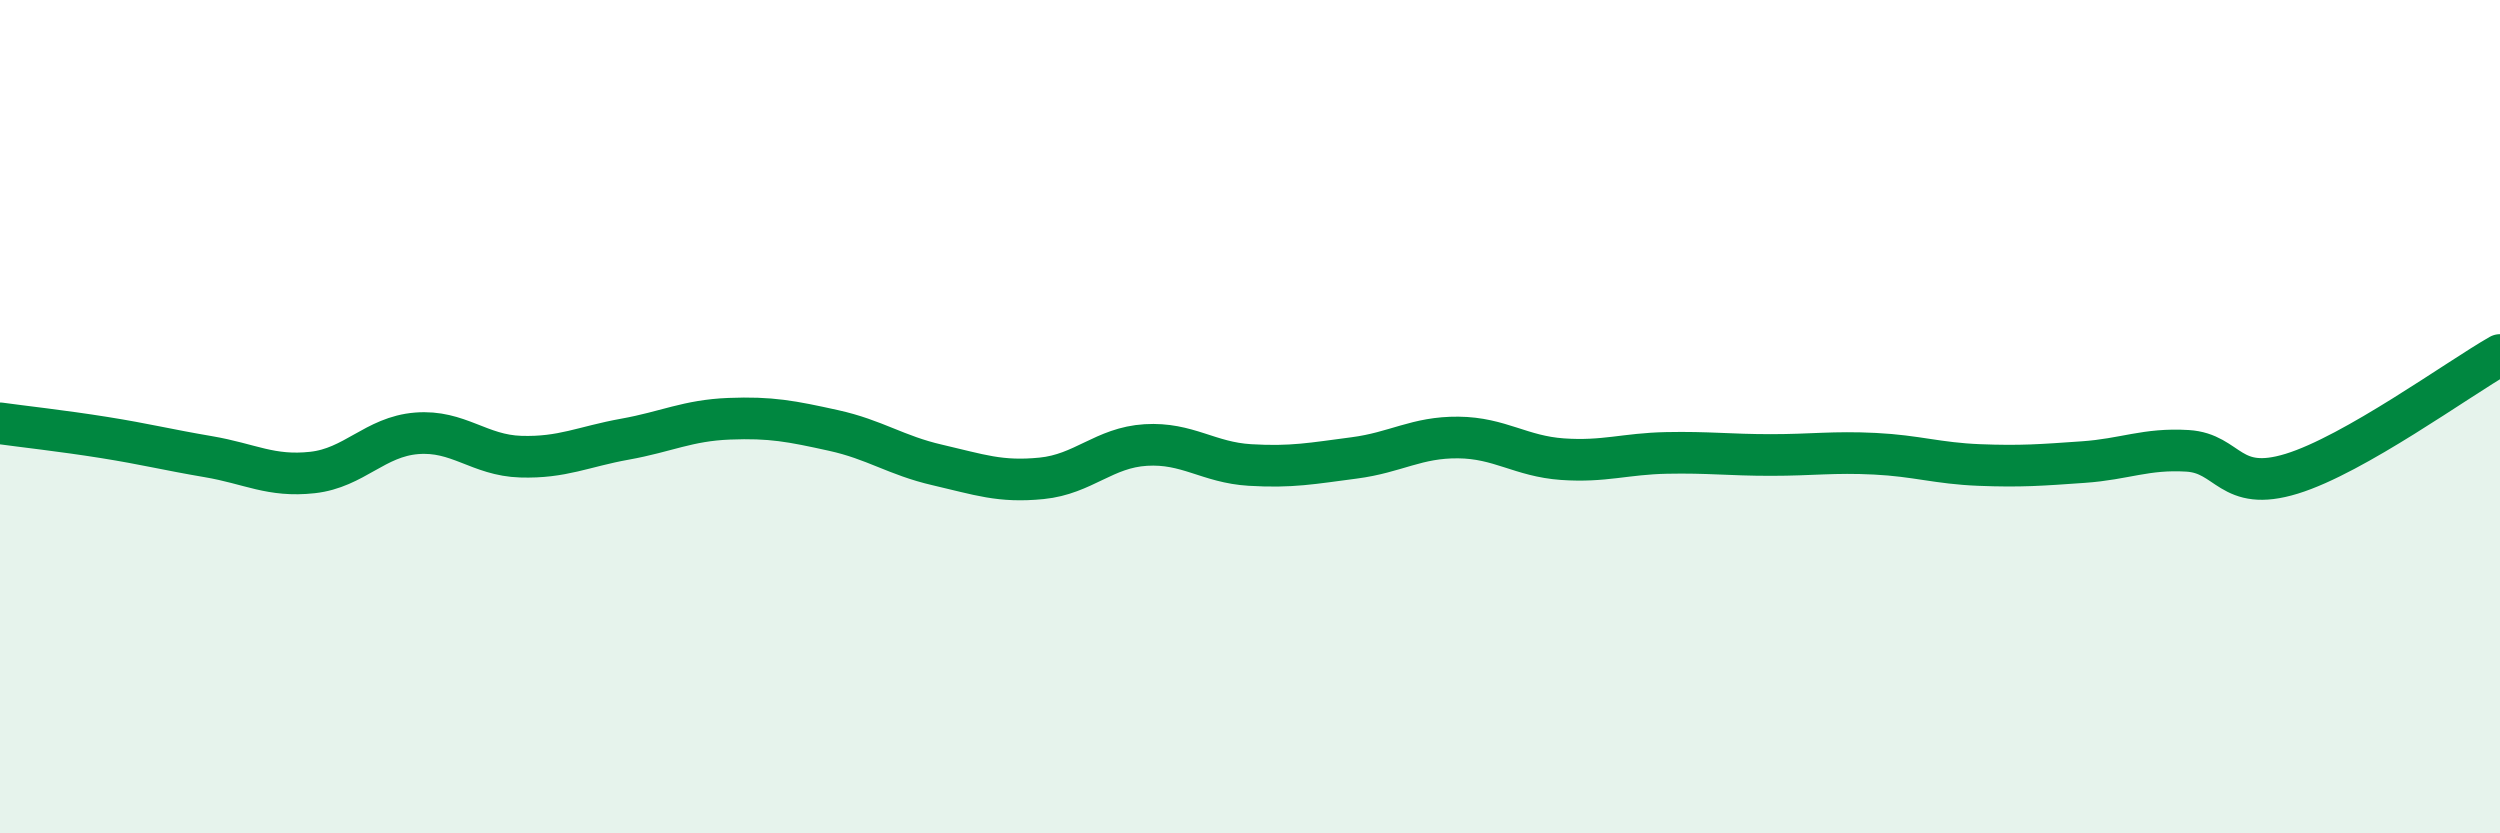
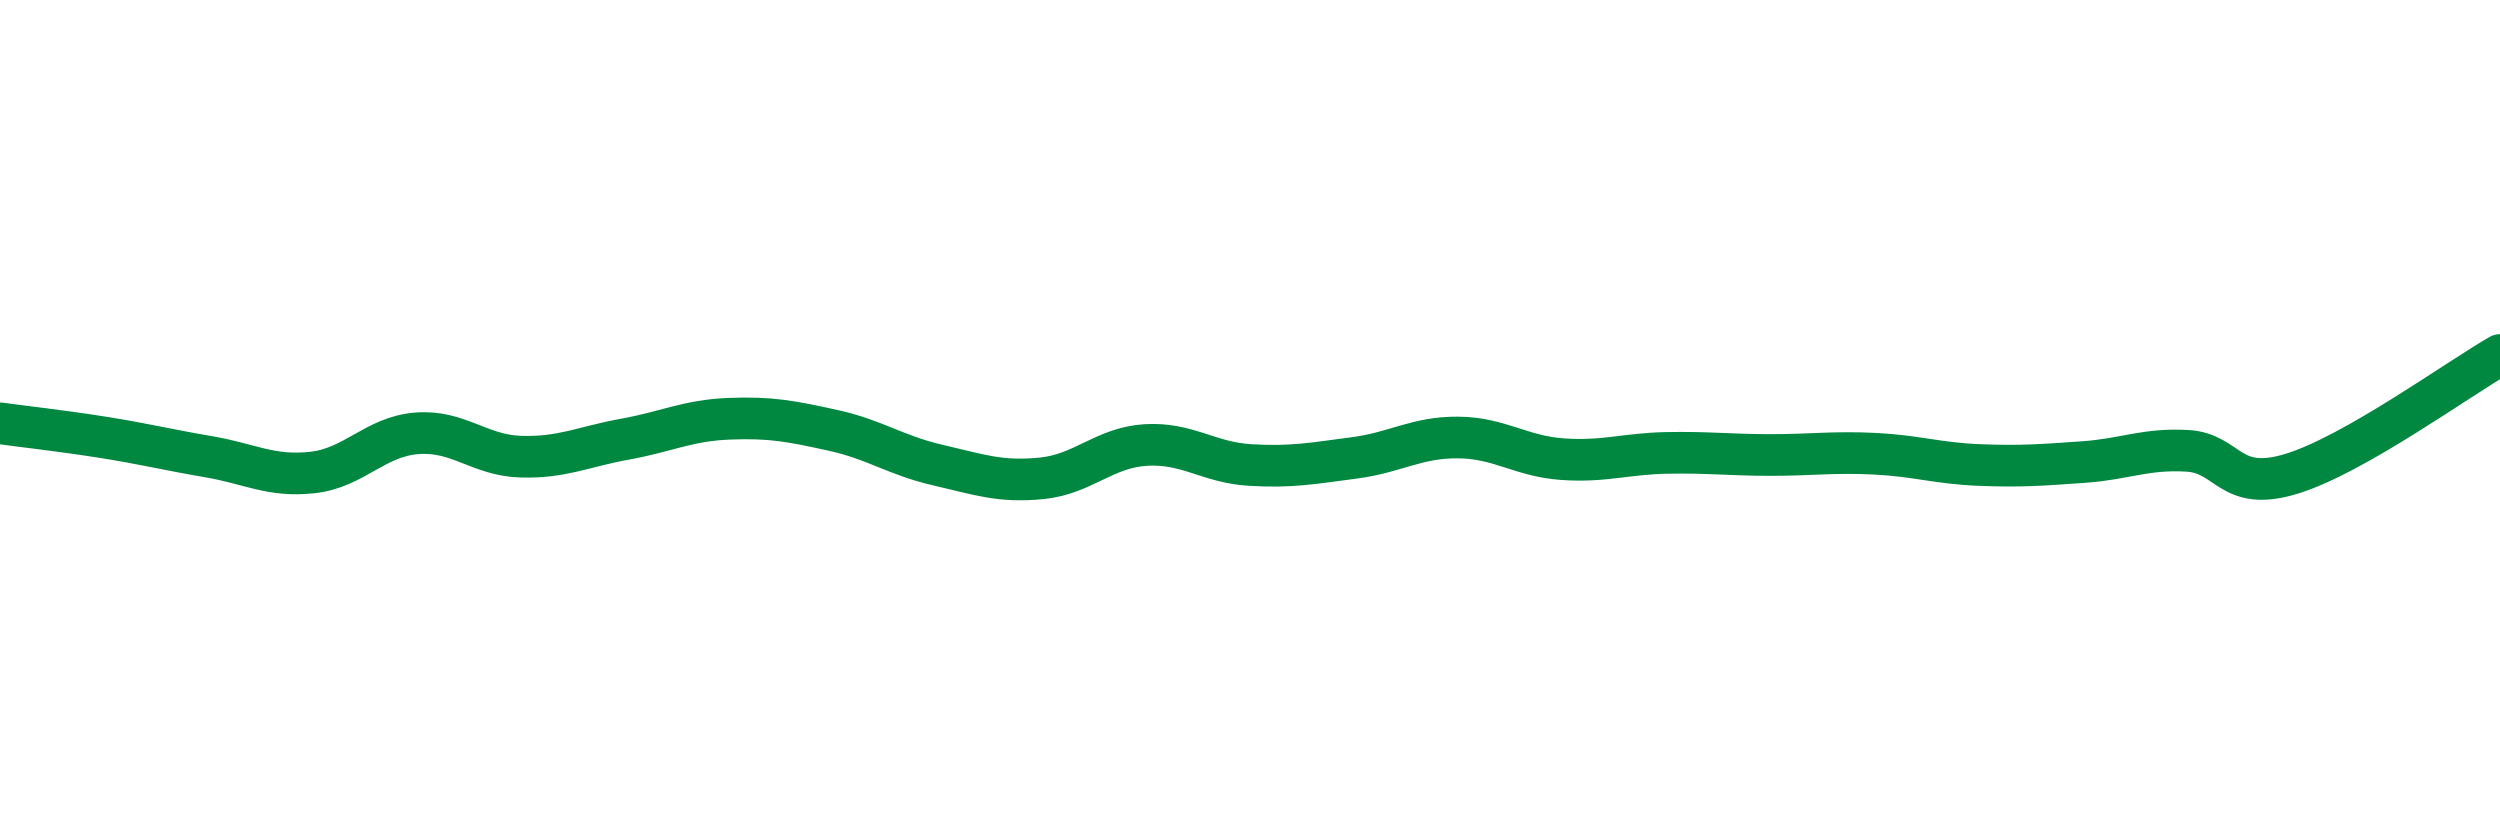
<svg xmlns="http://www.w3.org/2000/svg" width="60" height="20" viewBox="0 0 60 20">
-   <path d="M 0,10.16 C 0.5,10.23 1.5,10.34 2.5,10.5 C 3.5,10.66 4,10.79 5,10.96 C 6,11.13 6.5,11.45 7.5,11.34 C 8.5,11.23 9,10.48 10,10.4 C 11,10.32 11.5,10.93 12.5,10.96 C 13.5,10.99 14,10.72 15,10.54 C 16,10.36 16.5,10.09 17.5,10.05 C 18.5,10.01 19,10.11 20,10.33 C 21,10.55 21.5,10.93 22.5,11.16 C 23.5,11.39 24,11.58 25,11.48 C 26,11.38 26.5,10.74 27.5,10.68 C 28.5,10.62 29,11.1 30,11.16 C 31,11.22 31.5,11.12 32.5,10.99 C 33.5,10.86 34,10.49 35,10.5 C 36,10.51 36.5,10.95 37.5,11.02 C 38.5,11.09 39,10.89 40,10.87 C 41,10.85 41.5,10.92 42.5,10.92 C 43.5,10.92 44,10.84 45,10.89 C 46,10.94 46.5,11.12 47.5,11.16 C 48.5,11.2 49,11.16 50,11.09 C 51,11.02 51.5,10.76 52.5,10.82 C 53.5,10.88 53.5,11.83 55,11.37 C 56.5,10.91 59,9.09 60,8.52L60 20L0 20Z" fill="#008740" opacity="0.1" stroke-linecap="round" stroke-linejoin="round" />
  <path d="M 0,10.16 C 0.5,10.23 1.5,10.34 2.5,10.5 C 3.5,10.66 4,10.79 5,10.96 C 6,11.13 6.5,11.45 7.5,11.34 C 8.5,11.23 9,10.48 10,10.4 C 11,10.32 11.5,10.93 12.5,10.96 C 13.5,10.99 14,10.72 15,10.54 C 16,10.36 16.5,10.09 17.5,10.05 C 18.5,10.01 19,10.11 20,10.33 C 21,10.55 21.5,10.93 22.5,11.16 C 23.5,11.39 24,11.58 25,11.48 C 26,11.38 26.5,10.74 27.5,10.68 C 28.5,10.62 29,11.1 30,11.16 C 31,11.22 31.5,11.12 32.5,10.99 C 33.5,10.86 34,10.49 35,10.5 C 36,10.51 36.5,10.95 37.5,11.02 C 38.5,11.09 39,10.89 40,10.87 C 41,10.85 41.5,10.92 42.5,10.92 C 43.5,10.92 44,10.84 45,10.89 C 46,10.94 46.5,11.12 47.5,11.16 C 48.5,11.2 49,11.16 50,11.09 C 51,11.02 51.5,10.76 52.5,10.82 C 53.5,10.88 53.5,11.83 55,11.37 C 56.5,10.91 59,9.09 60,8.52" stroke="#008740" stroke-width="1" fill="none" stroke-linecap="round" stroke-linejoin="round" />
</svg>